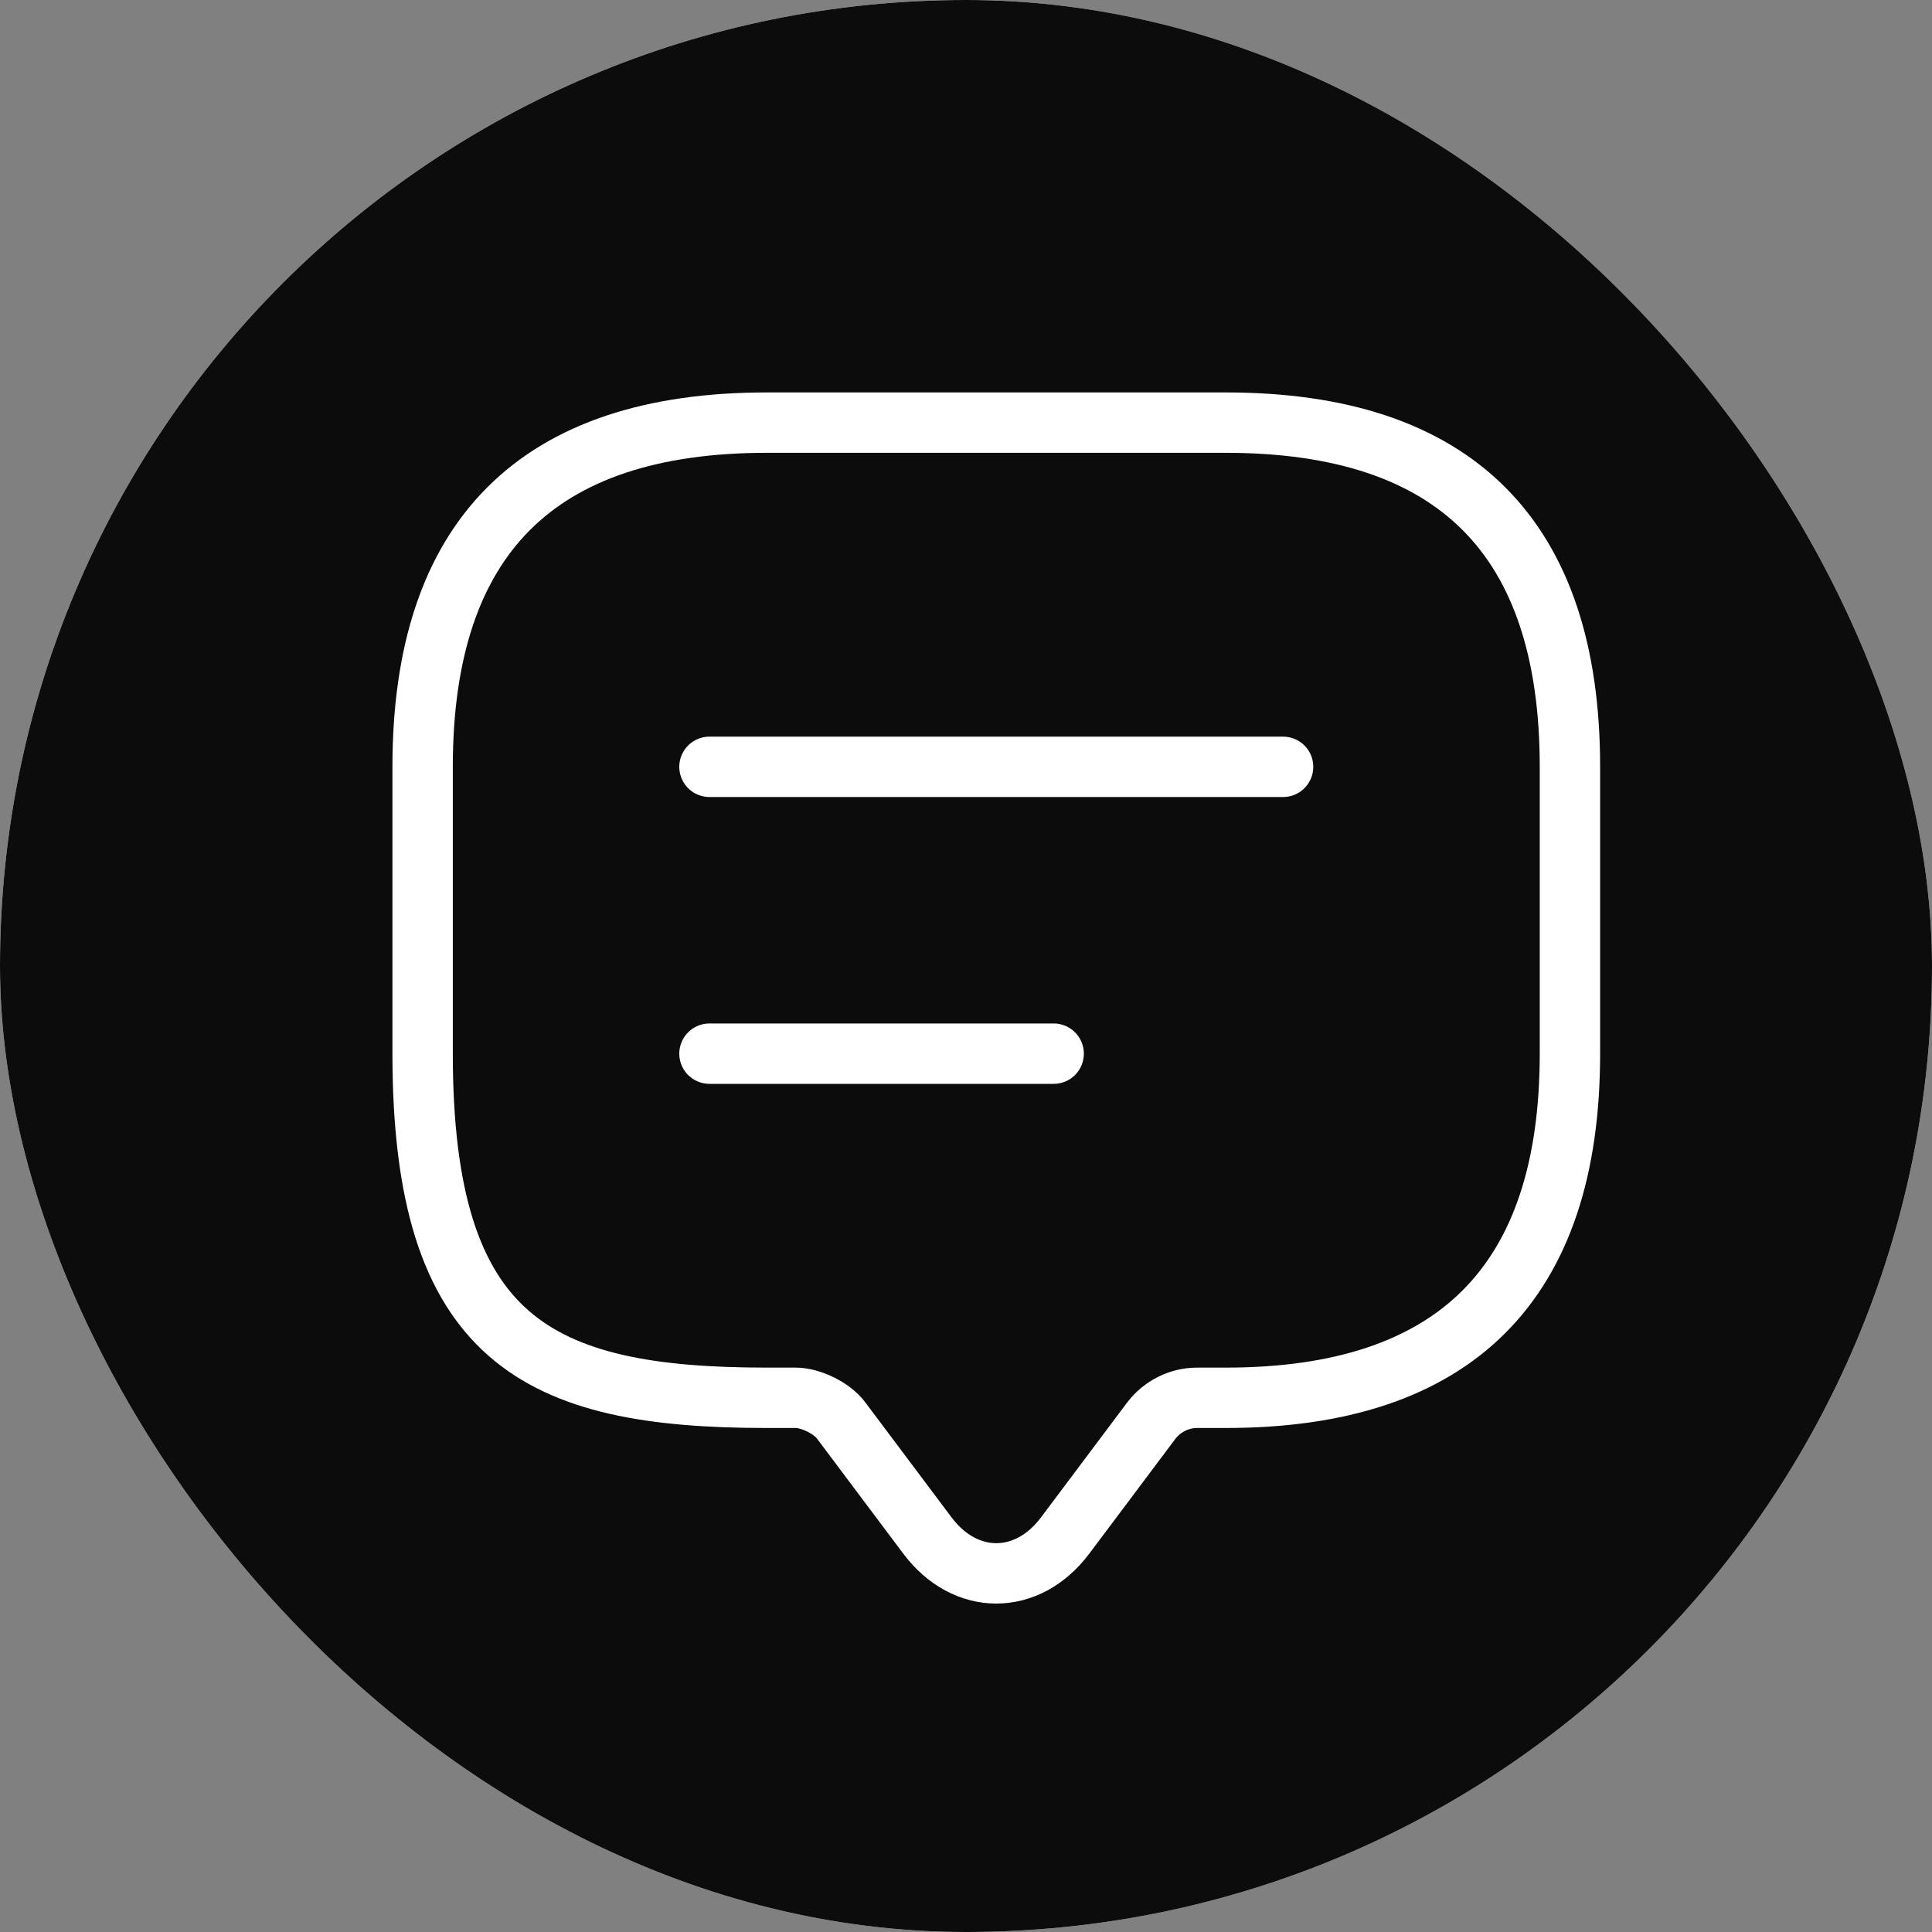
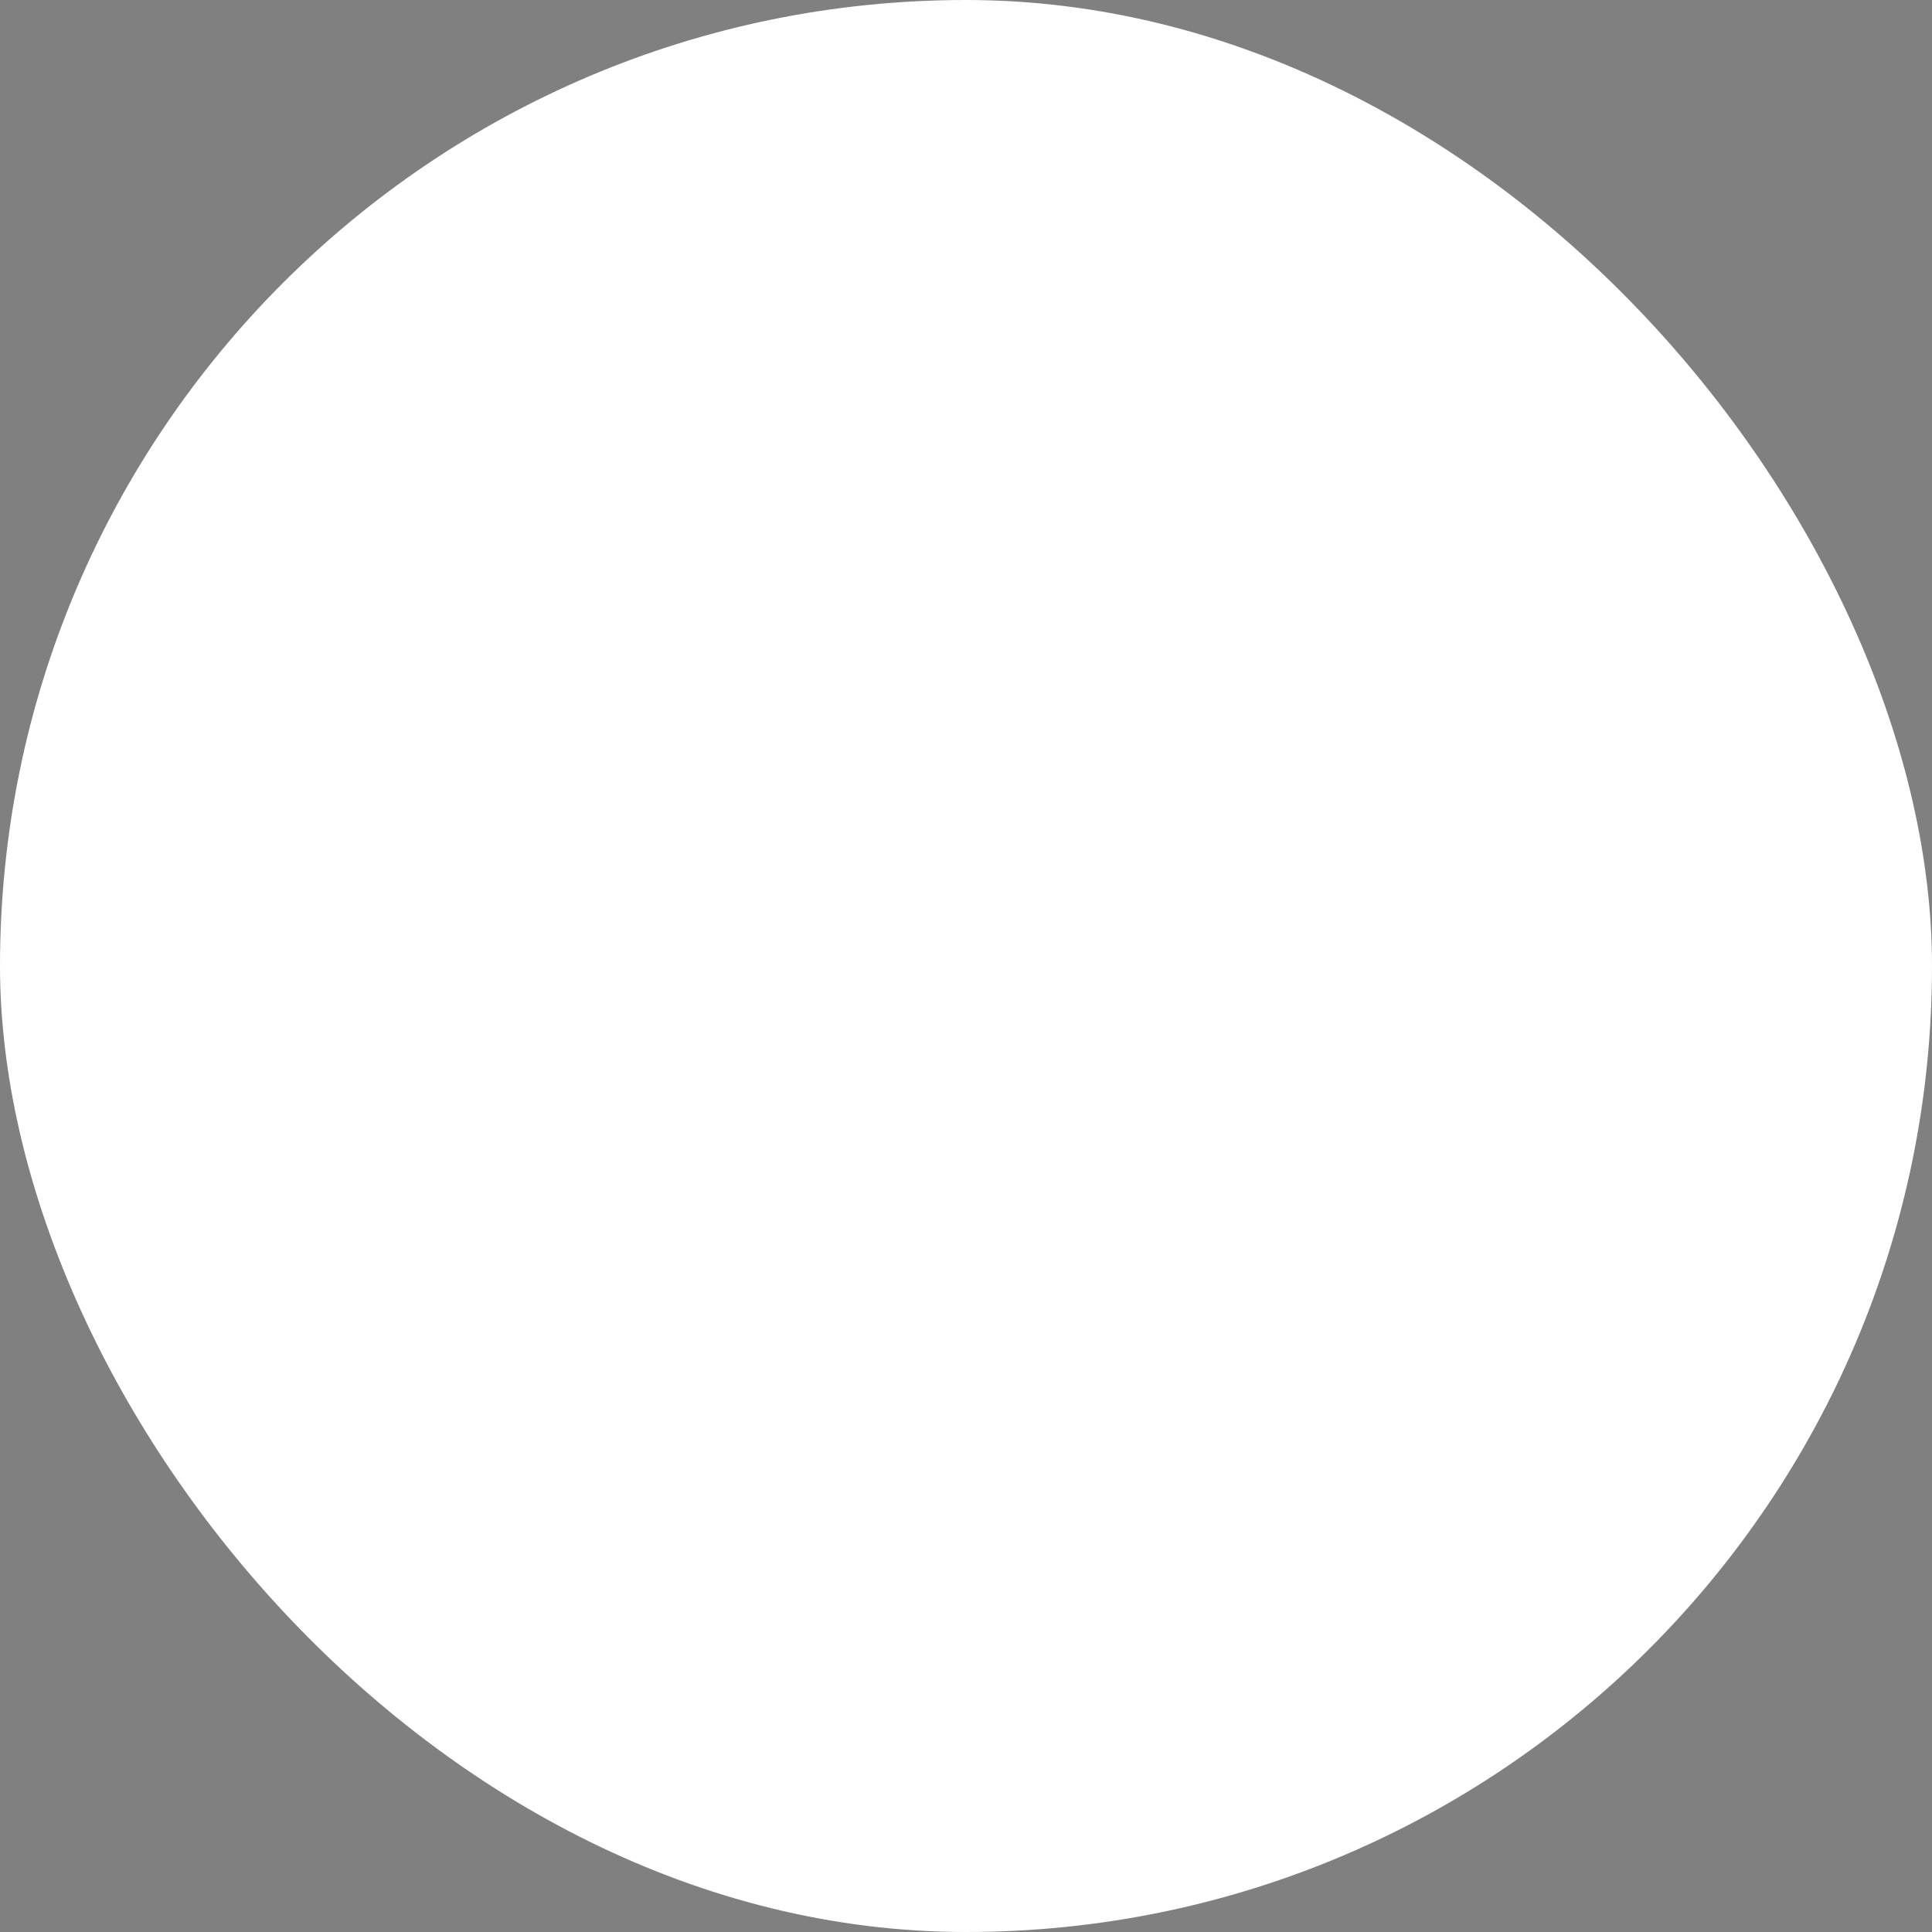
<svg xmlns="http://www.w3.org/2000/svg" width="32" height="32" viewBox="0 0 32 32" fill="none">
  <rect x="0" y="0" width="32" height="32" fill="#808080" stroke="none" />
  <g clip-path="url(#clip0_2077_1113)">
    <rect width="32" height="32" rx="16" fill="white" />
-     <path opacity="0.95" d="M0 0H32V32H0V0Z" fill="url(#paint0_linear_2077_1113)" />
-     <path d="M13.176 23.152H12.701C8.9 23.152 7 22.202 7 17.452V12.701C7 8.9 8.9 7 12.701 7H20.302C24.103 7 26.003 8.9 26.003 12.701V17.452C26.003 21.252 24.103 23.152 20.302 23.152H19.827C19.532 23.152 19.247 23.295 19.067 23.533L17.642 25.433C17.015 26.269 15.988 26.269 15.361 25.433L13.936 23.533C13.784 23.324 13.432 23.152 13.176 23.152Z" stroke="white" stroke-miterlimit="10" stroke-linecap="round" stroke-linejoin="round" />
+     <path d="M13.176 23.152H12.701C8.9 23.152 7 22.202 7 17.452V12.701C7 8.9 8.9 7 12.701 7H20.302C24.103 7 26.003 8.9 26.003 12.701V17.452C26.003 21.252 24.103 23.152 20.302 23.152H19.827C19.532 23.152 19.247 23.295 19.067 23.533L17.642 25.433C17.015 26.269 15.988 26.269 15.361 25.433L13.936 23.533Z" stroke="white" stroke-miterlimit="10" stroke-linecap="round" stroke-linejoin="round" />
    <path d="M11.751 12.701H21.252" stroke="white" stroke-linecap="round" stroke-linejoin="round" />
    <path d="M11.751 17.452H17.452" stroke="white" stroke-linecap="round" stroke-linejoin="round" />
  </g>
  <defs>
    <linearGradient id="paint0_linear_2077_1113" x1="4.483" y1="14.815" x2="25.227" y2="14.815" gradientUnits="userSpaceOnUse">
      <stop />
      <stop offset="1" />
    </linearGradient>
    <clipPath id="clip0_2077_1113">
      <rect width="32" height="32" rx="16" fill="white" />
    </clipPath>
  </defs>
</svg>